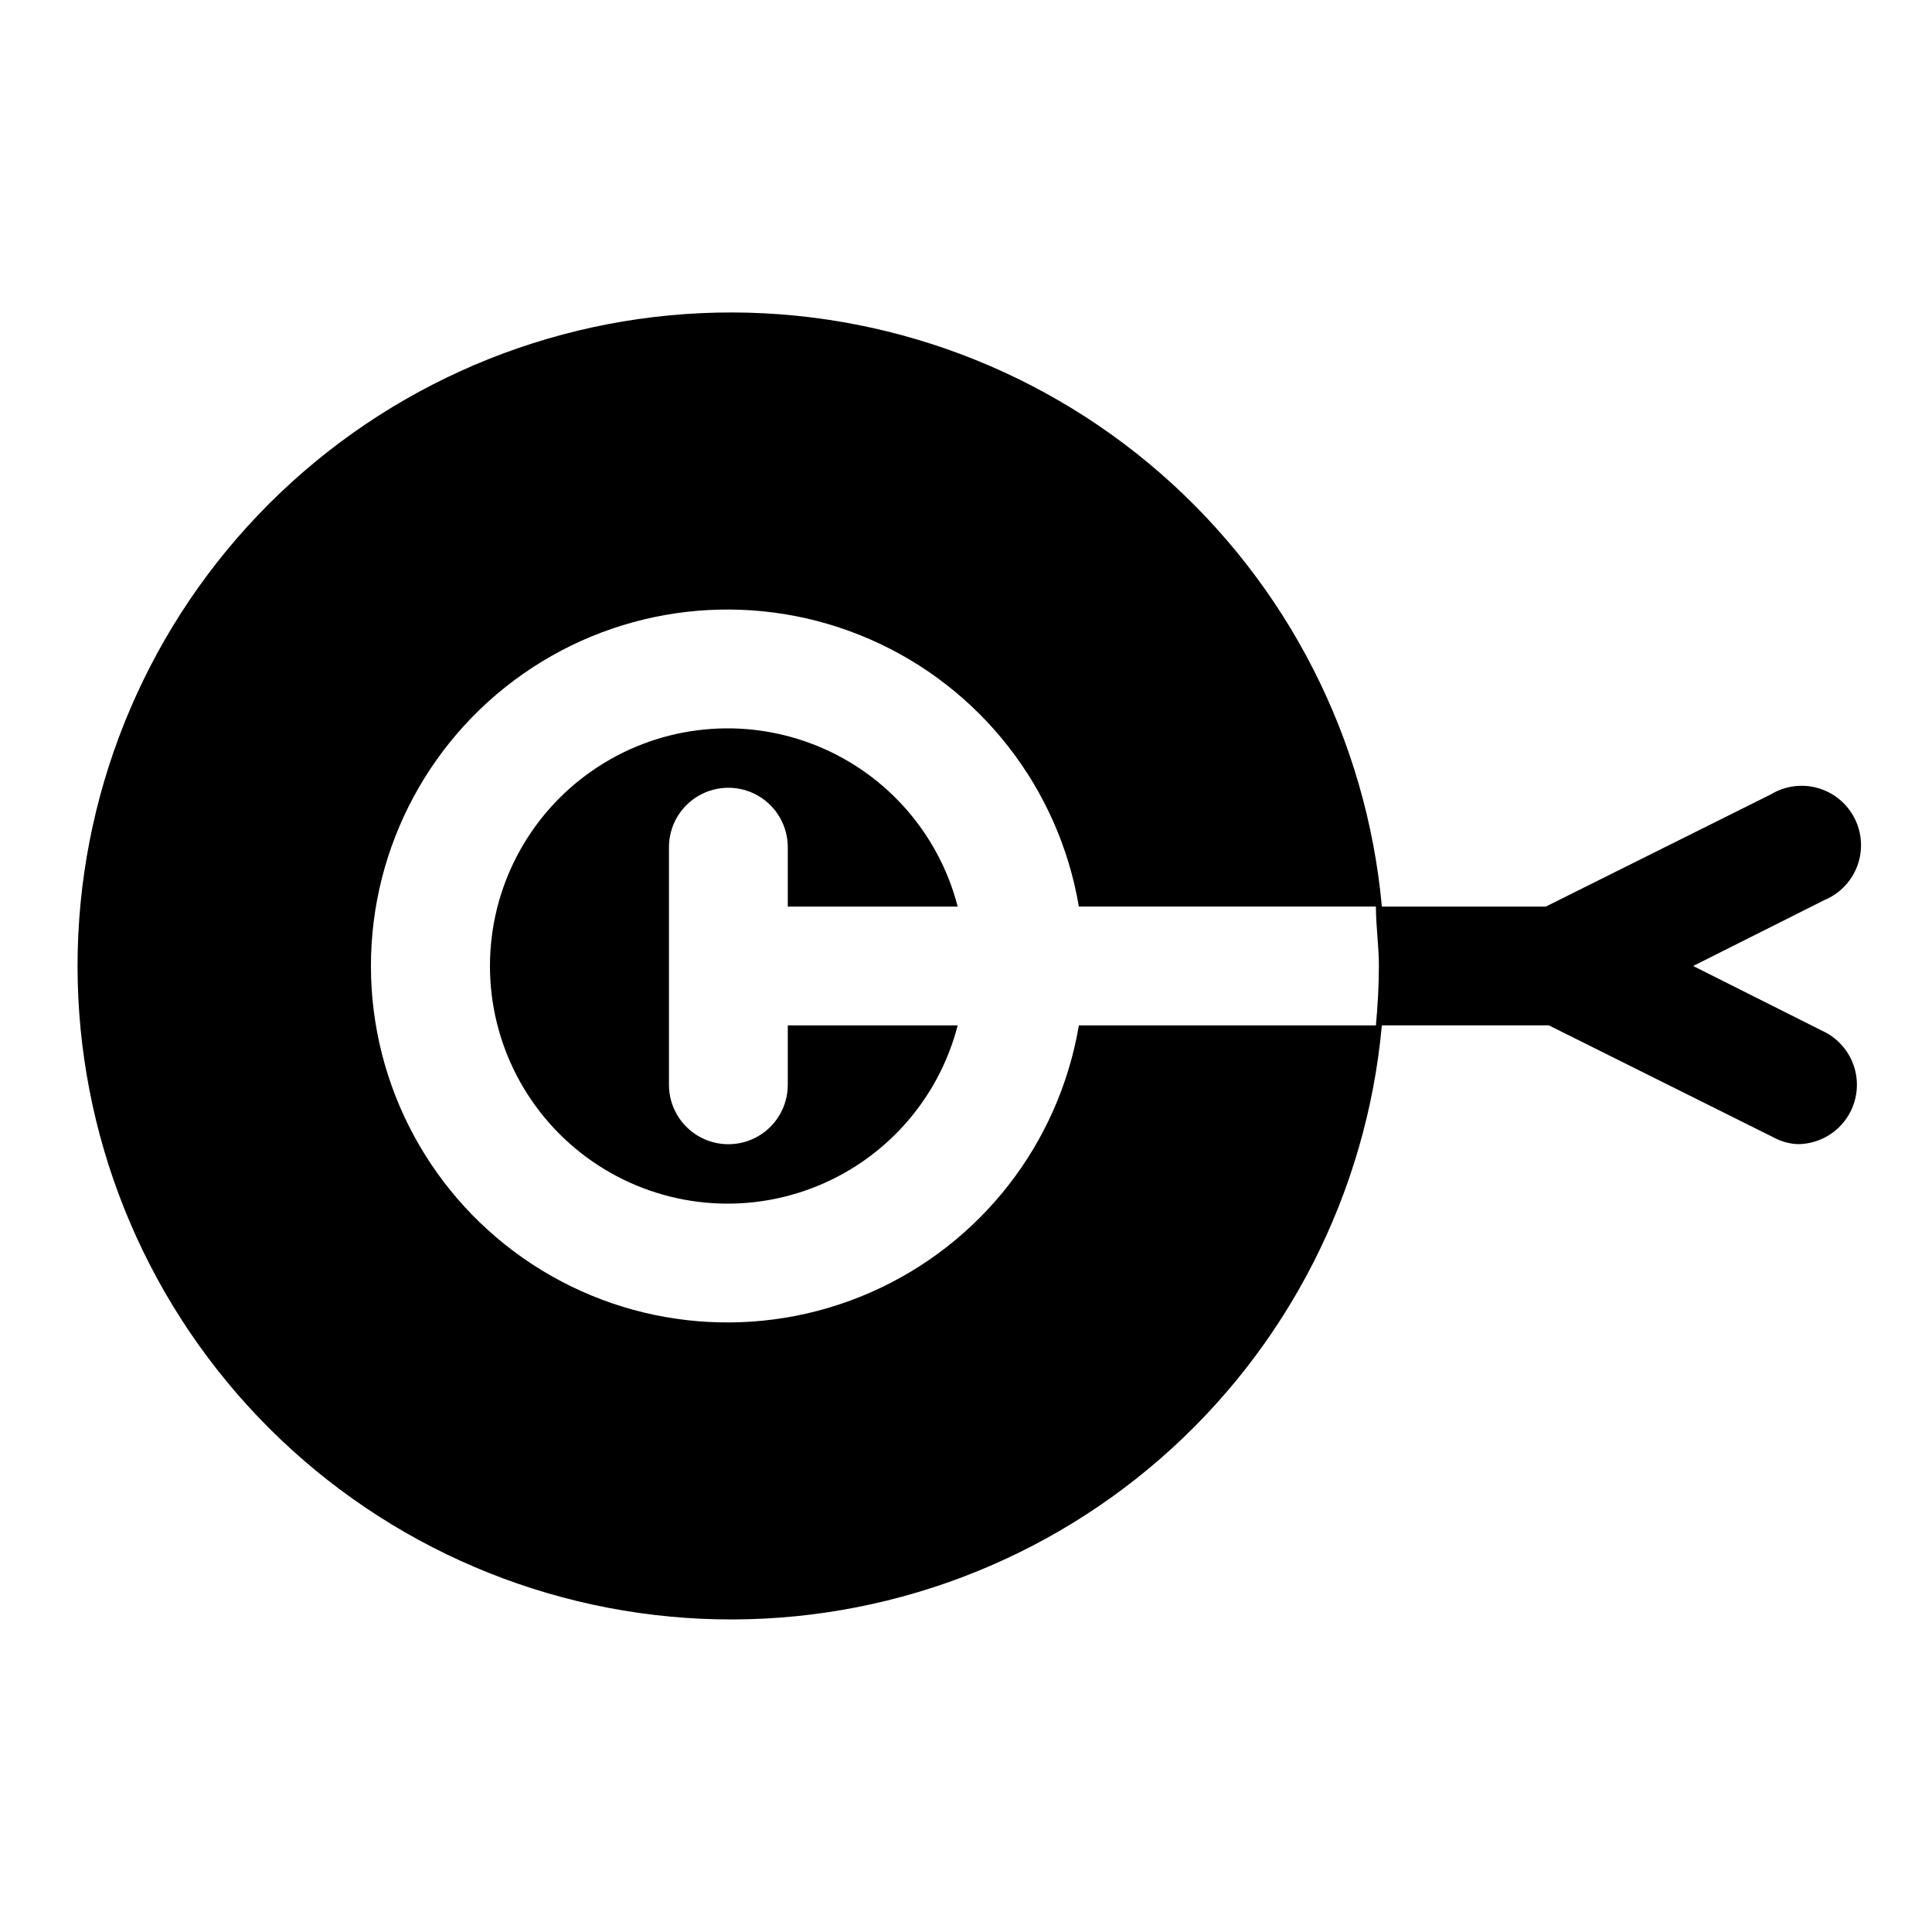
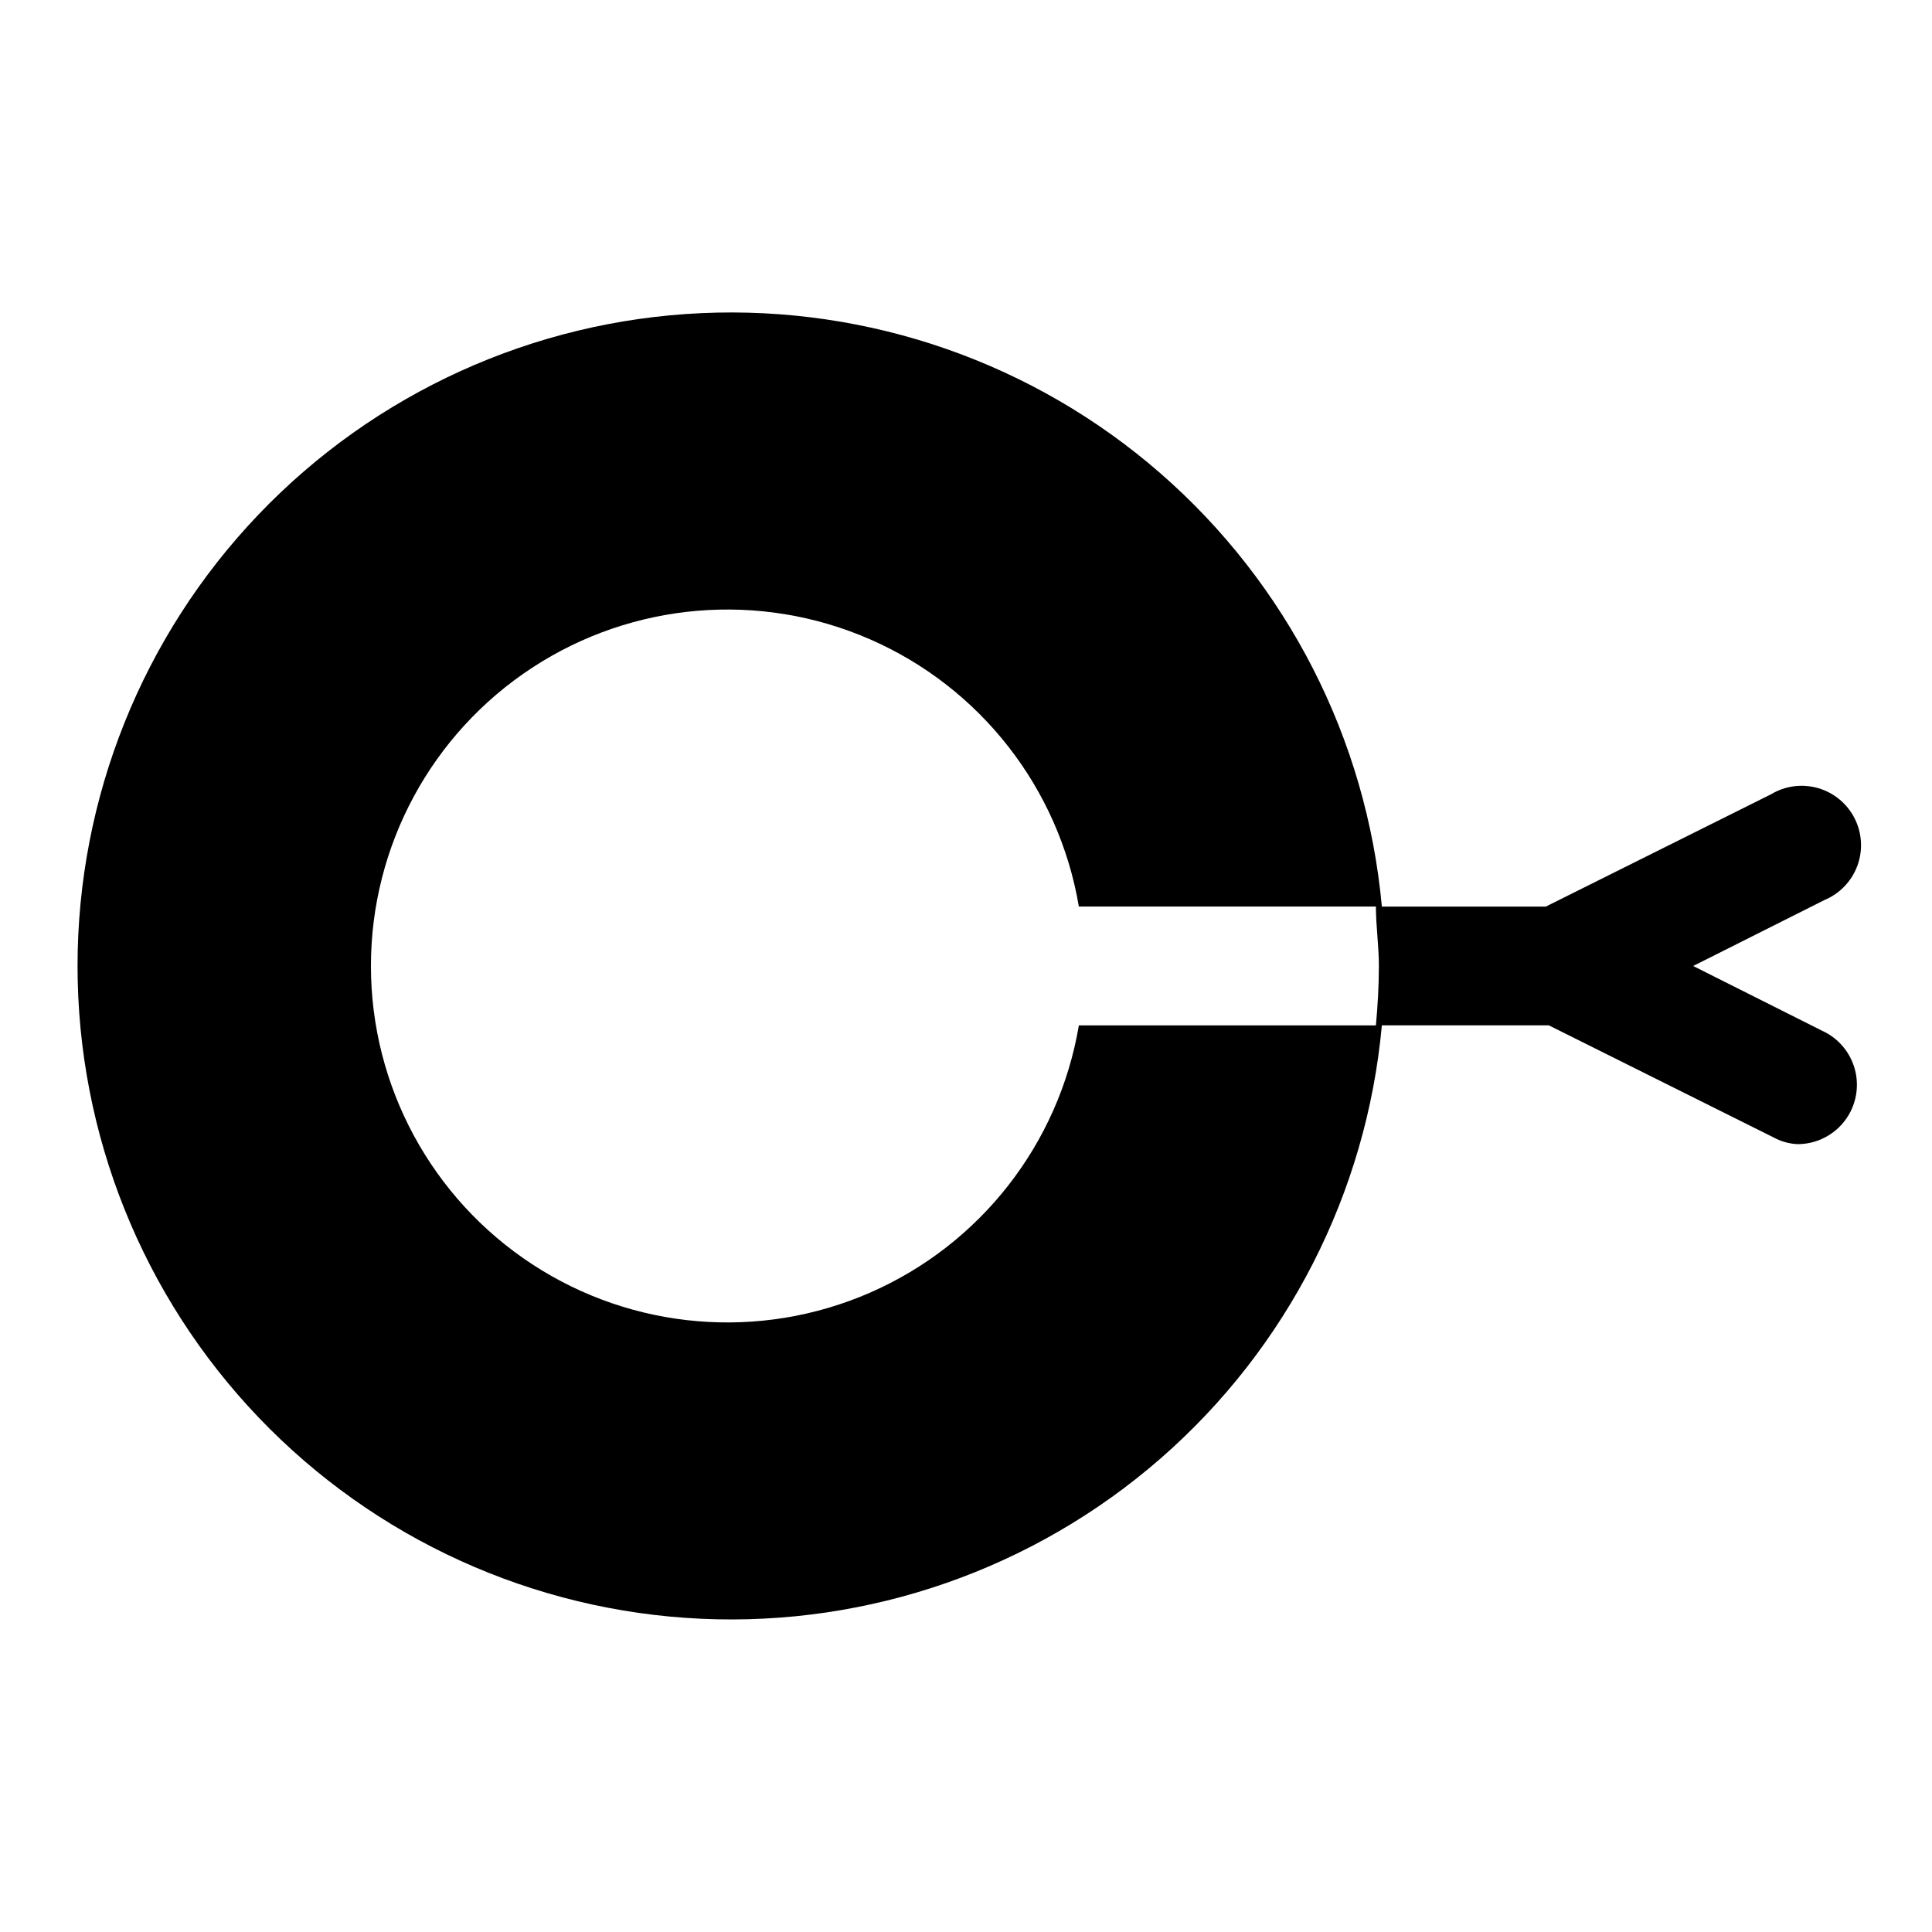
<svg xmlns="http://www.w3.org/2000/svg" fill="#000000" width="800px" height="800px" version="1.1" viewBox="144 144 512 512">
  <g>
-     <path d="m352.77 431.49c0 5.625-3 10.82-7.871 13.633-4.871 2.812-10.871 2.812-15.746 0-4.871-2.812-7.871-8.008-7.871-13.633v-62.977c0-5.625 3-10.824 7.871-13.637 4.875-2.812 10.875-2.812 15.746 0 4.871 2.812 7.871 8.012 7.871 13.637v15.742h45.027c-5.152-19.961-19.75-36.133-39.078-43.301s-40.938-4.426-57.863 7.348c-16.922 11.773-27.012 31.082-27.012 51.699 0 20.613 10.09 39.922 27.012 51.695 16.926 11.773 38.535 14.52 57.863 7.348 19.328-7.168 33.926-23.34 39.078-43.301h-45.027z" />
    <path d="m627.5 417.47-34.793-17.473 34.793-17.477c4.039-1.684 7.199-4.973 8.715-9.078 1.52-4.106 1.258-8.656-0.719-12.562-1.973-3.902-5.484-6.812-9.691-8.023-4.203-1.211-8.723-0.617-12.473 1.641l-59.672 29.754h-43.453c-4.051-44.383-25.059-85.496-58.648-114.79s-77.18-44.504-121.7-42.477c-44.52 2.027-86.547 21.141-117.34 53.363-30.789 32.223-47.969 75.074-47.969 119.64 0 44.566 17.18 87.418 47.969 119.64 30.789 32.223 72.816 51.336 117.34 53.363s88.109-13.188 121.7-42.477c33.59-29.289 54.598-70.402 58.648-114.79h44.242l59.672 29.758h-0.004c1.941 1.043 4.094 1.637 6.297 1.73 2.91-0.008 5.758-0.824 8.23-2.352 2.473-1.527 4.473-3.711 5.781-6.309 1.867-3.719 2.188-8.023 0.891-11.977s-4.109-7.231-7.816-9.121zm-118.87-1.73h-78.719c-5.312 31.426-26.113 58.055-55.32 70.816-29.207 12.762-62.879 9.938-89.547-7.516-26.672-17.449-42.742-47.172-42.742-79.043 0-31.875 16.07-61.598 42.742-79.047 26.668-17.453 60.34-20.277 89.547-7.516s50.008 39.391 55.32 70.816h78.719c0 5.195 0.789 10.391 0.789 15.742-0.004 5.356-0.316 10.551-0.789 15.746z" />
  </g>
</svg>